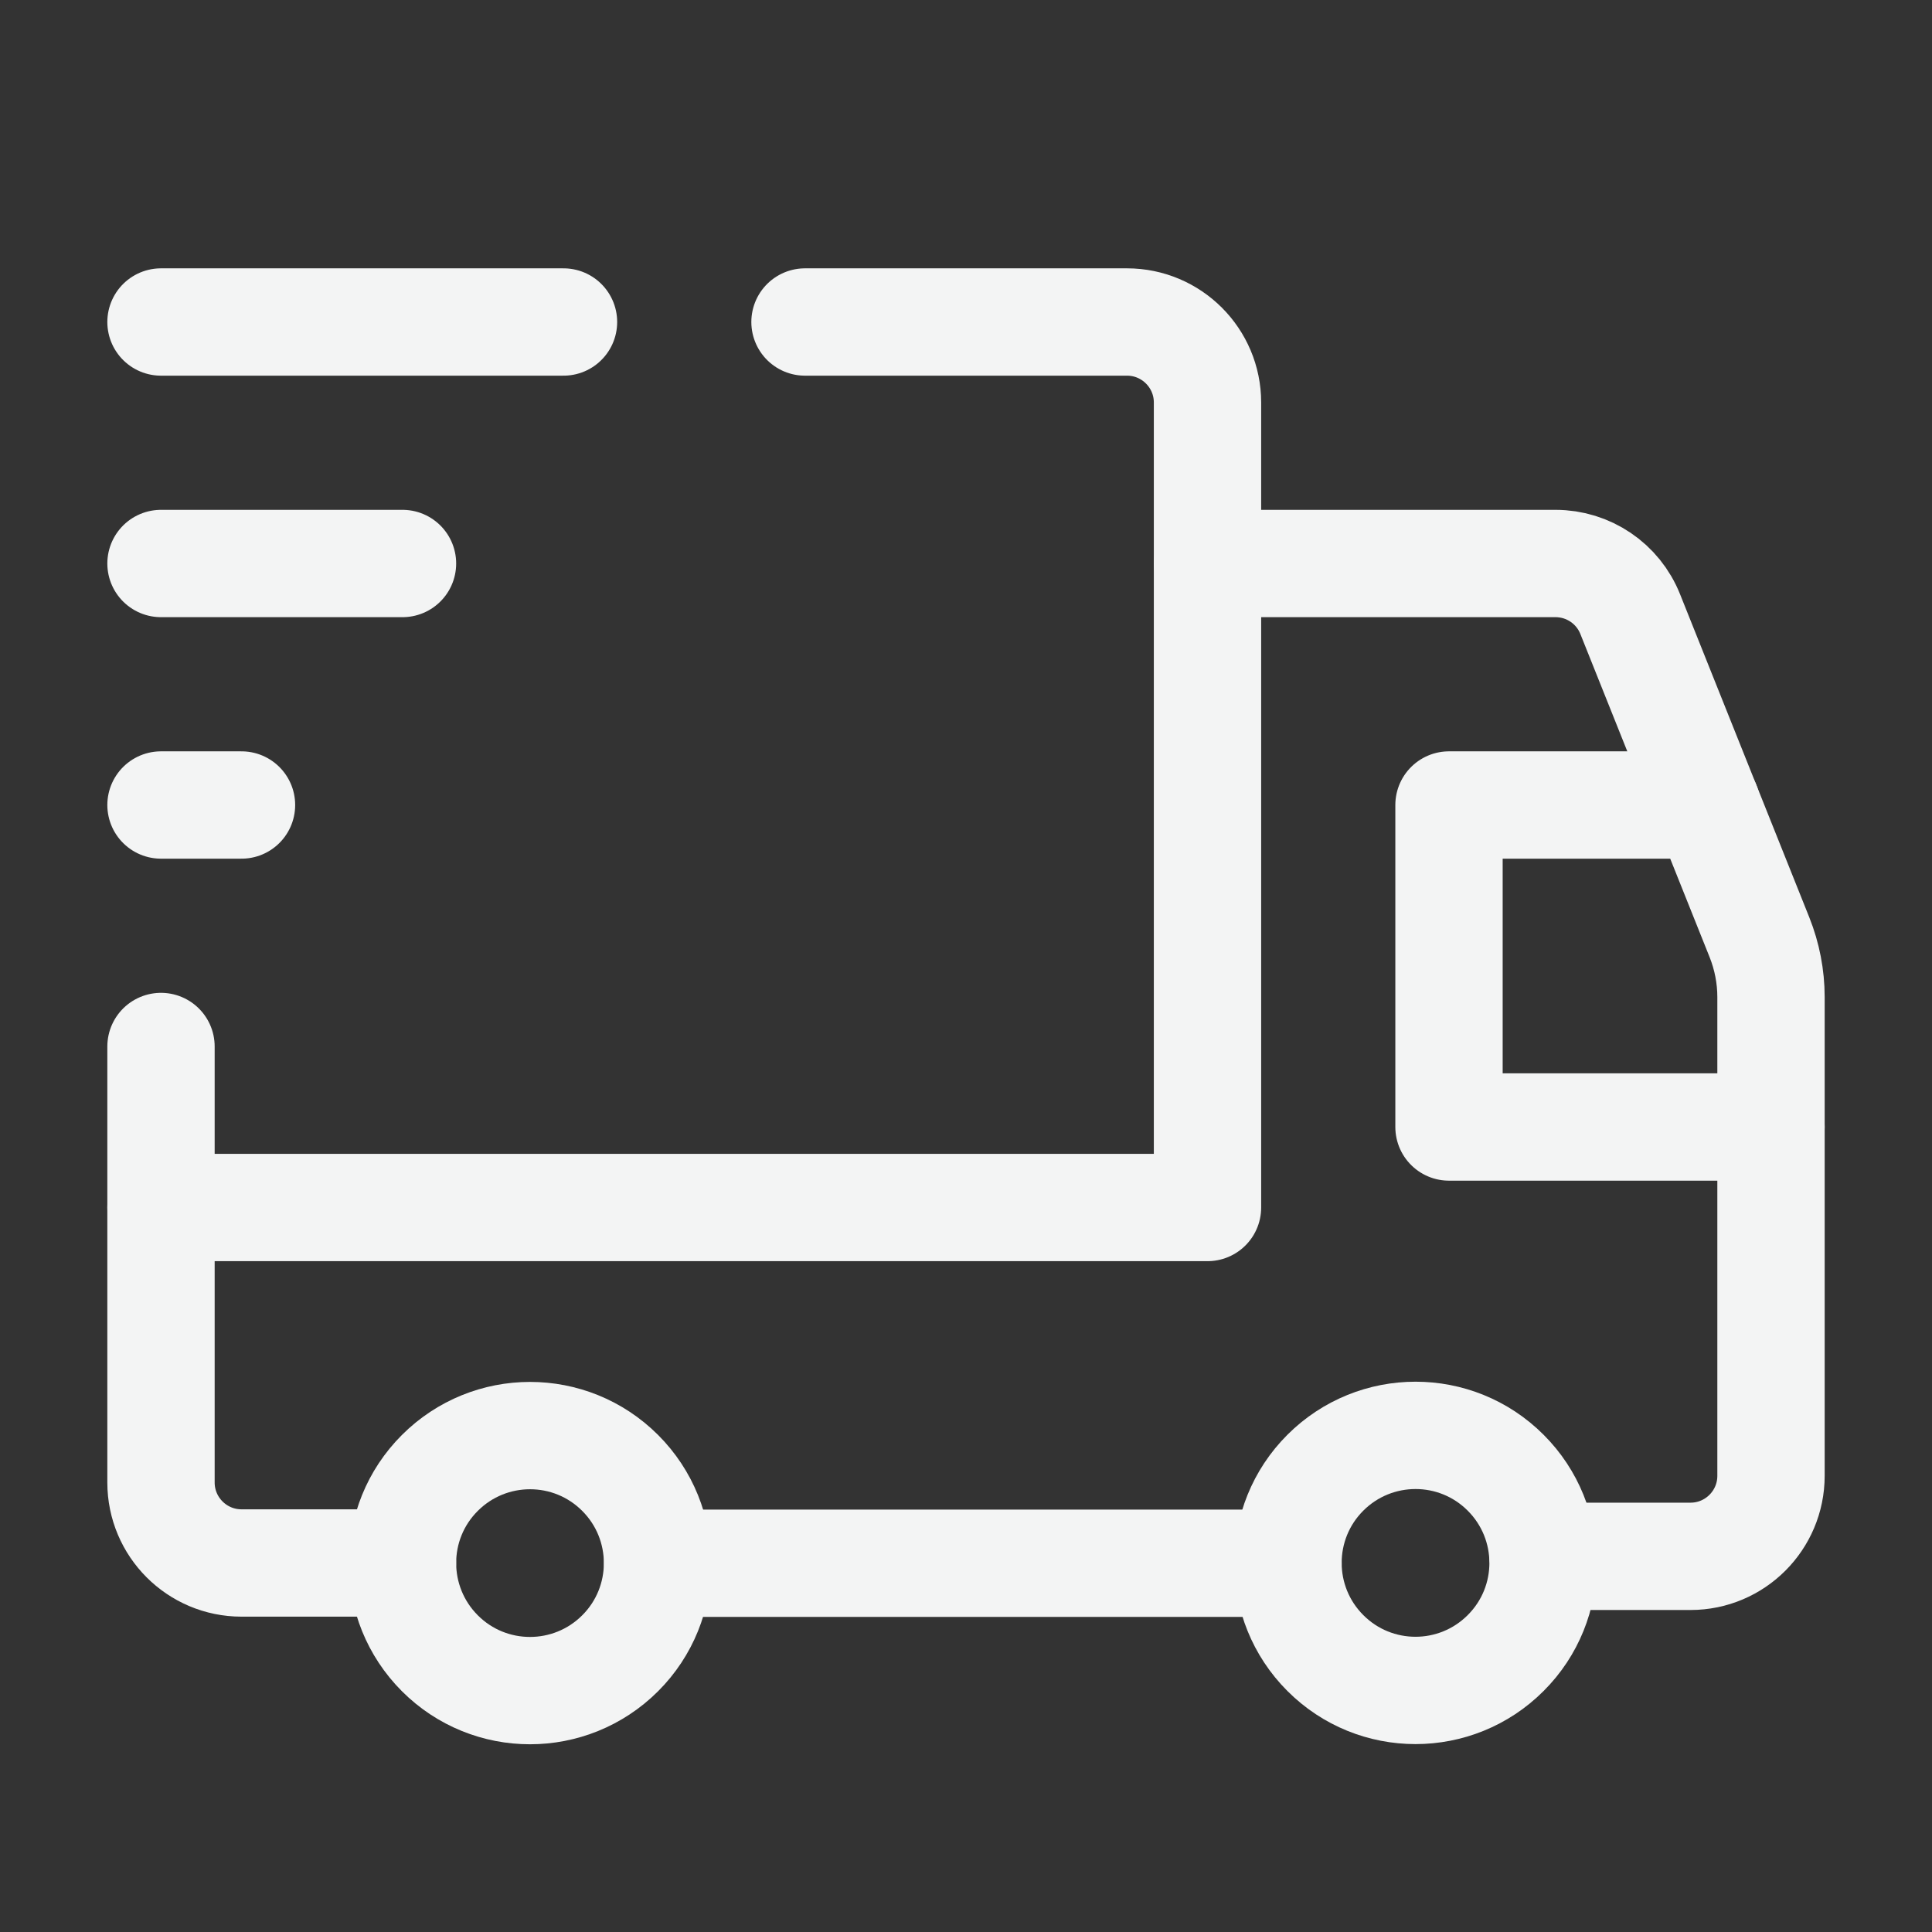
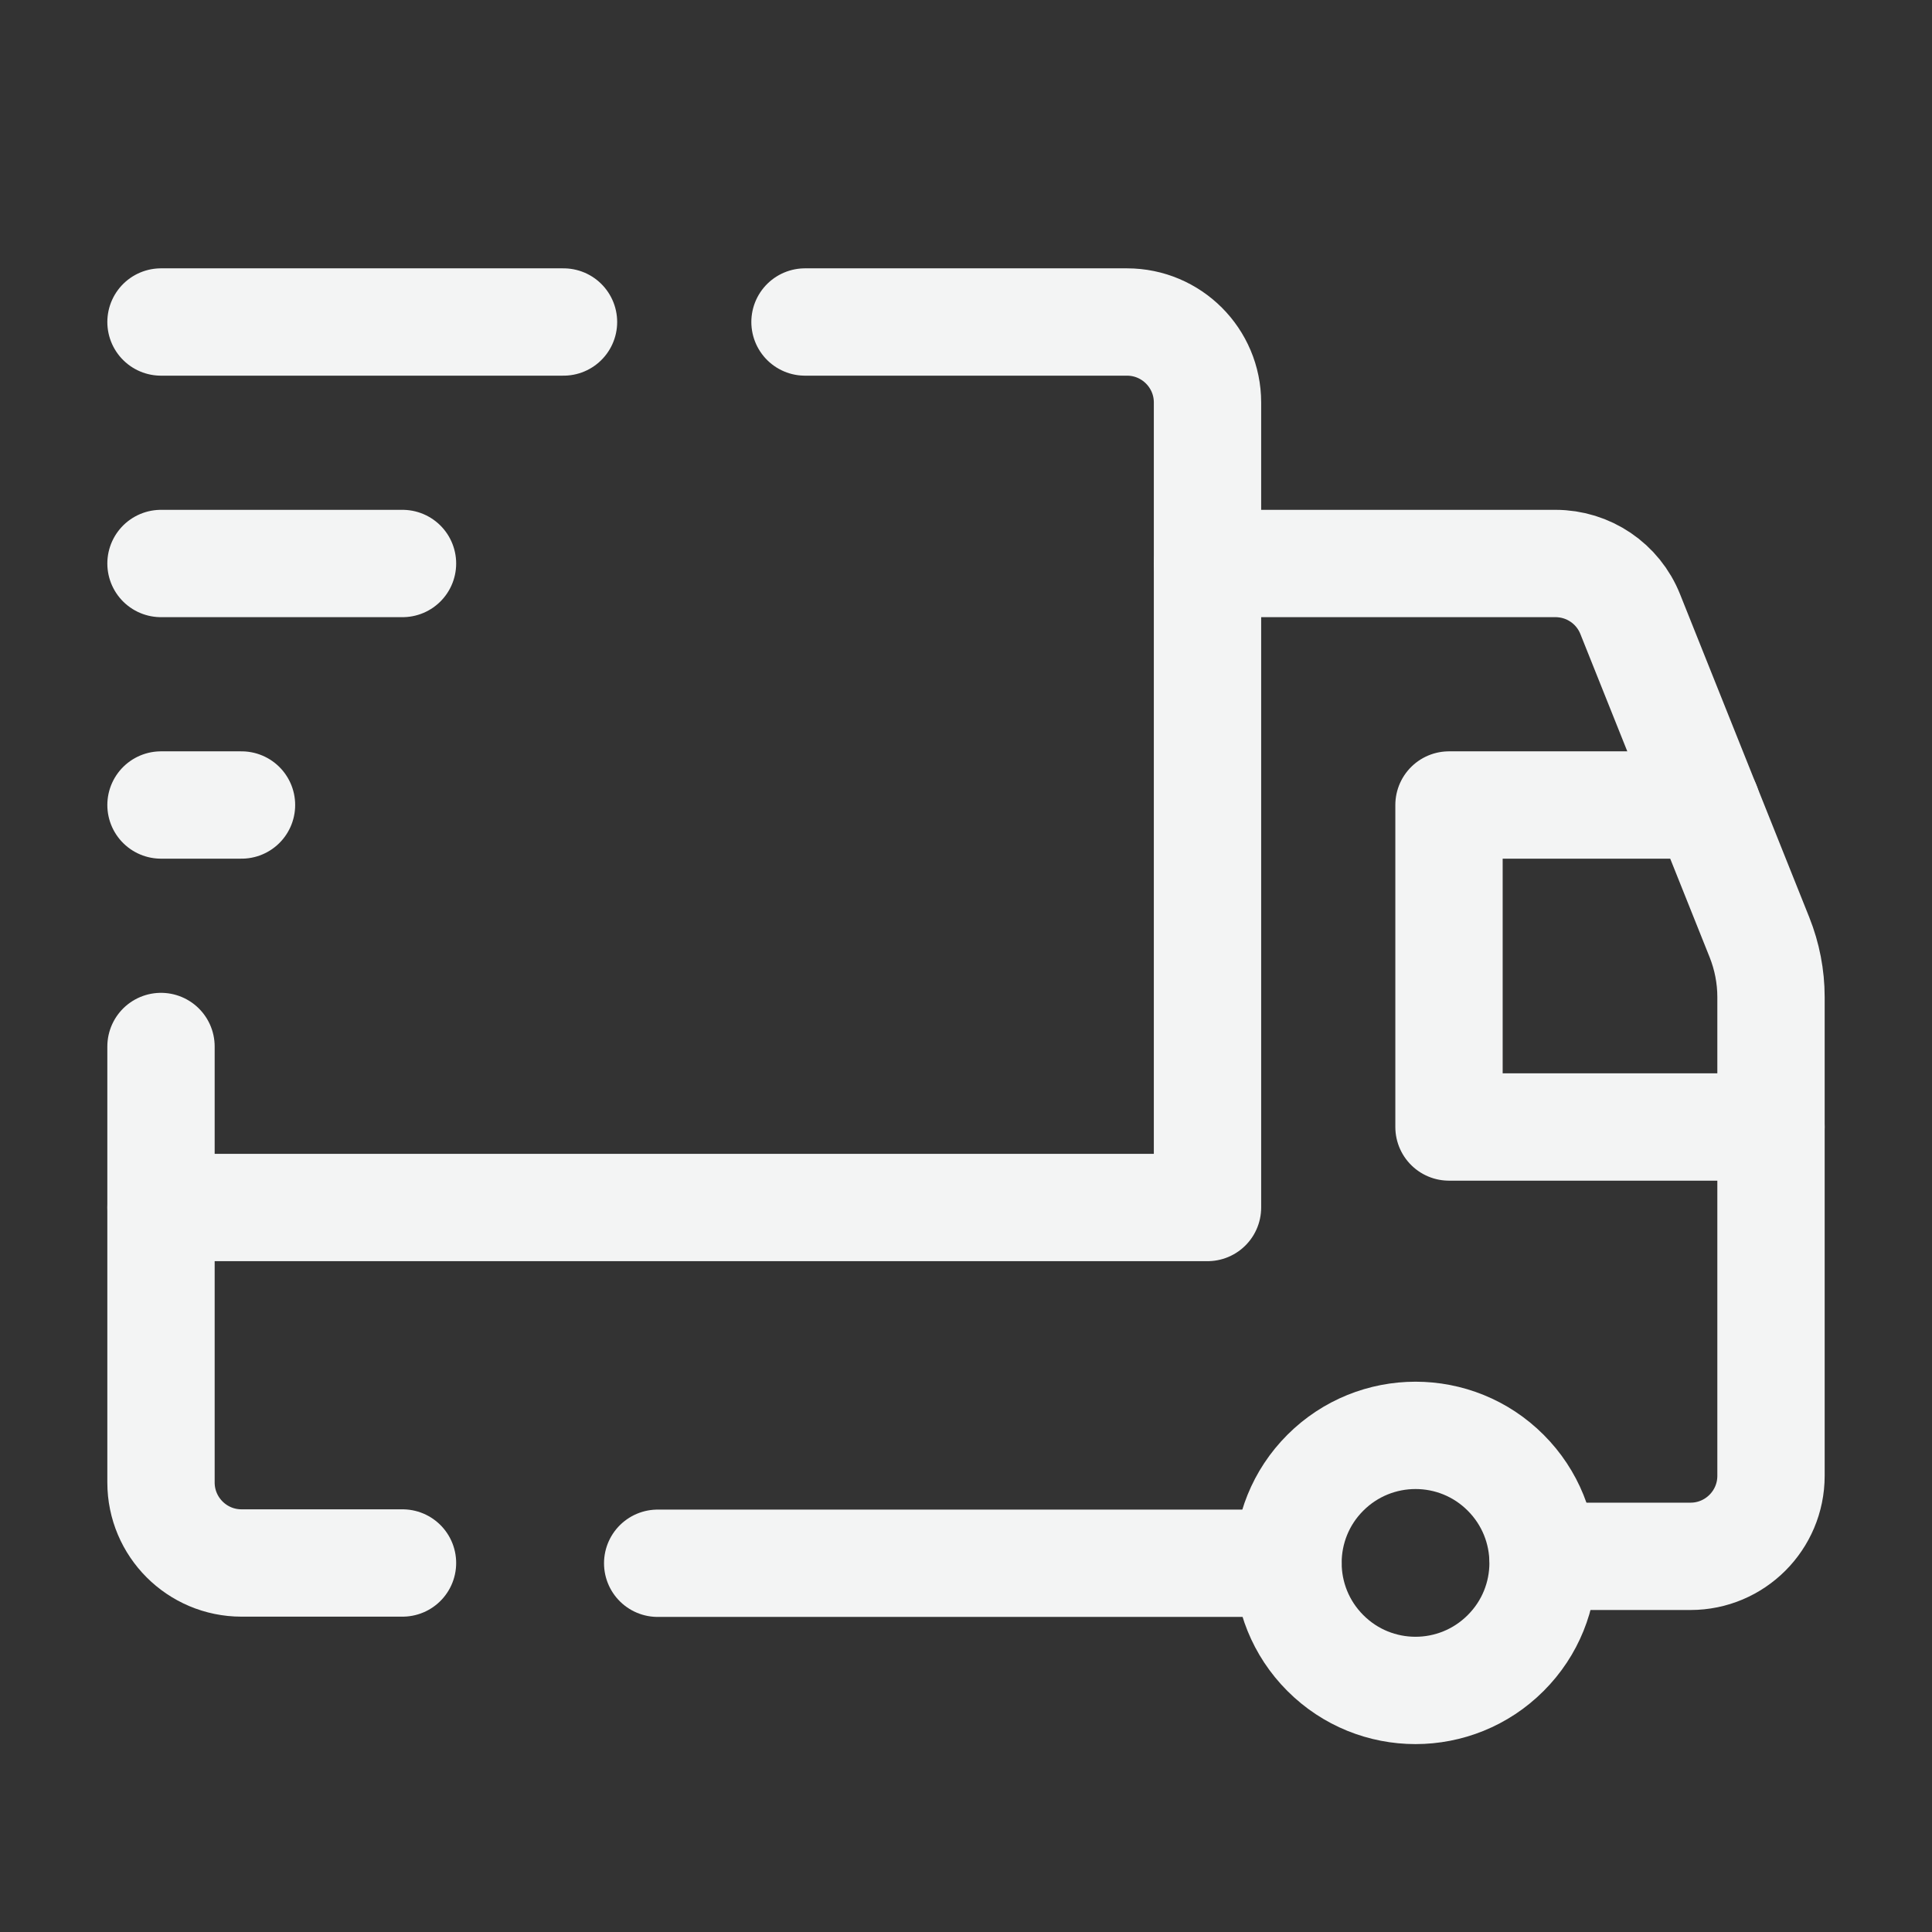
<svg xmlns="http://www.w3.org/2000/svg" fill="none" viewBox="0 0 36 36" height="36" width="36">
  <rect x="0" y="0" width="36" height="36" fill="#333333" stroke="none" />
  <path stroke-linejoin="round" stroke-linecap="round" stroke-width="2" stroke="#F3F4F4" d="M28.056 27.442C28.985 28.371 28.985 29.875 28.056 30.802C27.128 31.731 25.623 31.731 24.696 30.802C23.768 29.874 23.768 28.369 24.696 27.442C25.625 26.514 27.129 26.514 28.056 27.442" />
-   <path stroke-linejoin="round" stroke-linecap="round" stroke-width="2" stroke="#F3F4F4" d="M11.556 27.446C12.484 28.374 12.484 29.879 11.556 30.806C10.627 31.734 9.123 31.734 8.196 30.806C7.269 29.877 7.267 28.373 8.196 27.446C9.124 26.519 10.627 26.517 11.556 27.446" />
  <path stroke-linejoin="round" stroke-linecap="round" stroke-width="2" stroke="#F3F4F4" d="M15 6H21C21.828 6 22.5 6.672 22.5 7.5V22.5H3" />
  <path stroke-linejoin="round" stroke-linecap="round" stroke-width="2" stroke="#F3F4F4" d="M7.5 29.124H4.5C3.672 29.124 3 28.452 3 27.624V19.5" />
  <path stroke-linejoin="round" stroke-linecap="round" stroke-width="2" stroke="#F3F4F4" d="M22.5 10.5H28.985C29.598 10.5 30.15 10.873 30.377 11.444L32.785 17.465C32.926 17.819 33 18.197 33 18.578V27.5C33 28.328 32.328 29 31.5 29H28.753" />
  <path stroke-linejoin="round" stroke-linecap="round" stroke-width="2" stroke="#F3F4F4" d="M24 29.129H12.255" />
  <path stroke-linejoin="round" stroke-linecap="round" stroke-width="2" stroke="#F3F4F4" d="M33 21H27V15H31.8" />
  <path stroke-linejoin="round" stroke-linecap="round" stroke-width="2" stroke="#F3F4F4" d="M3 6H10.5" />
  <path stroke-linejoin="round" stroke-linecap="round" stroke-width="2" stroke="#F3F4F4" d="M3 10.5H7.5" />
  <path stroke-linejoin="round" stroke-linecap="round" stroke-width="2" stroke="#F3F4F4" d="M4.5 15H3" />
</svg>